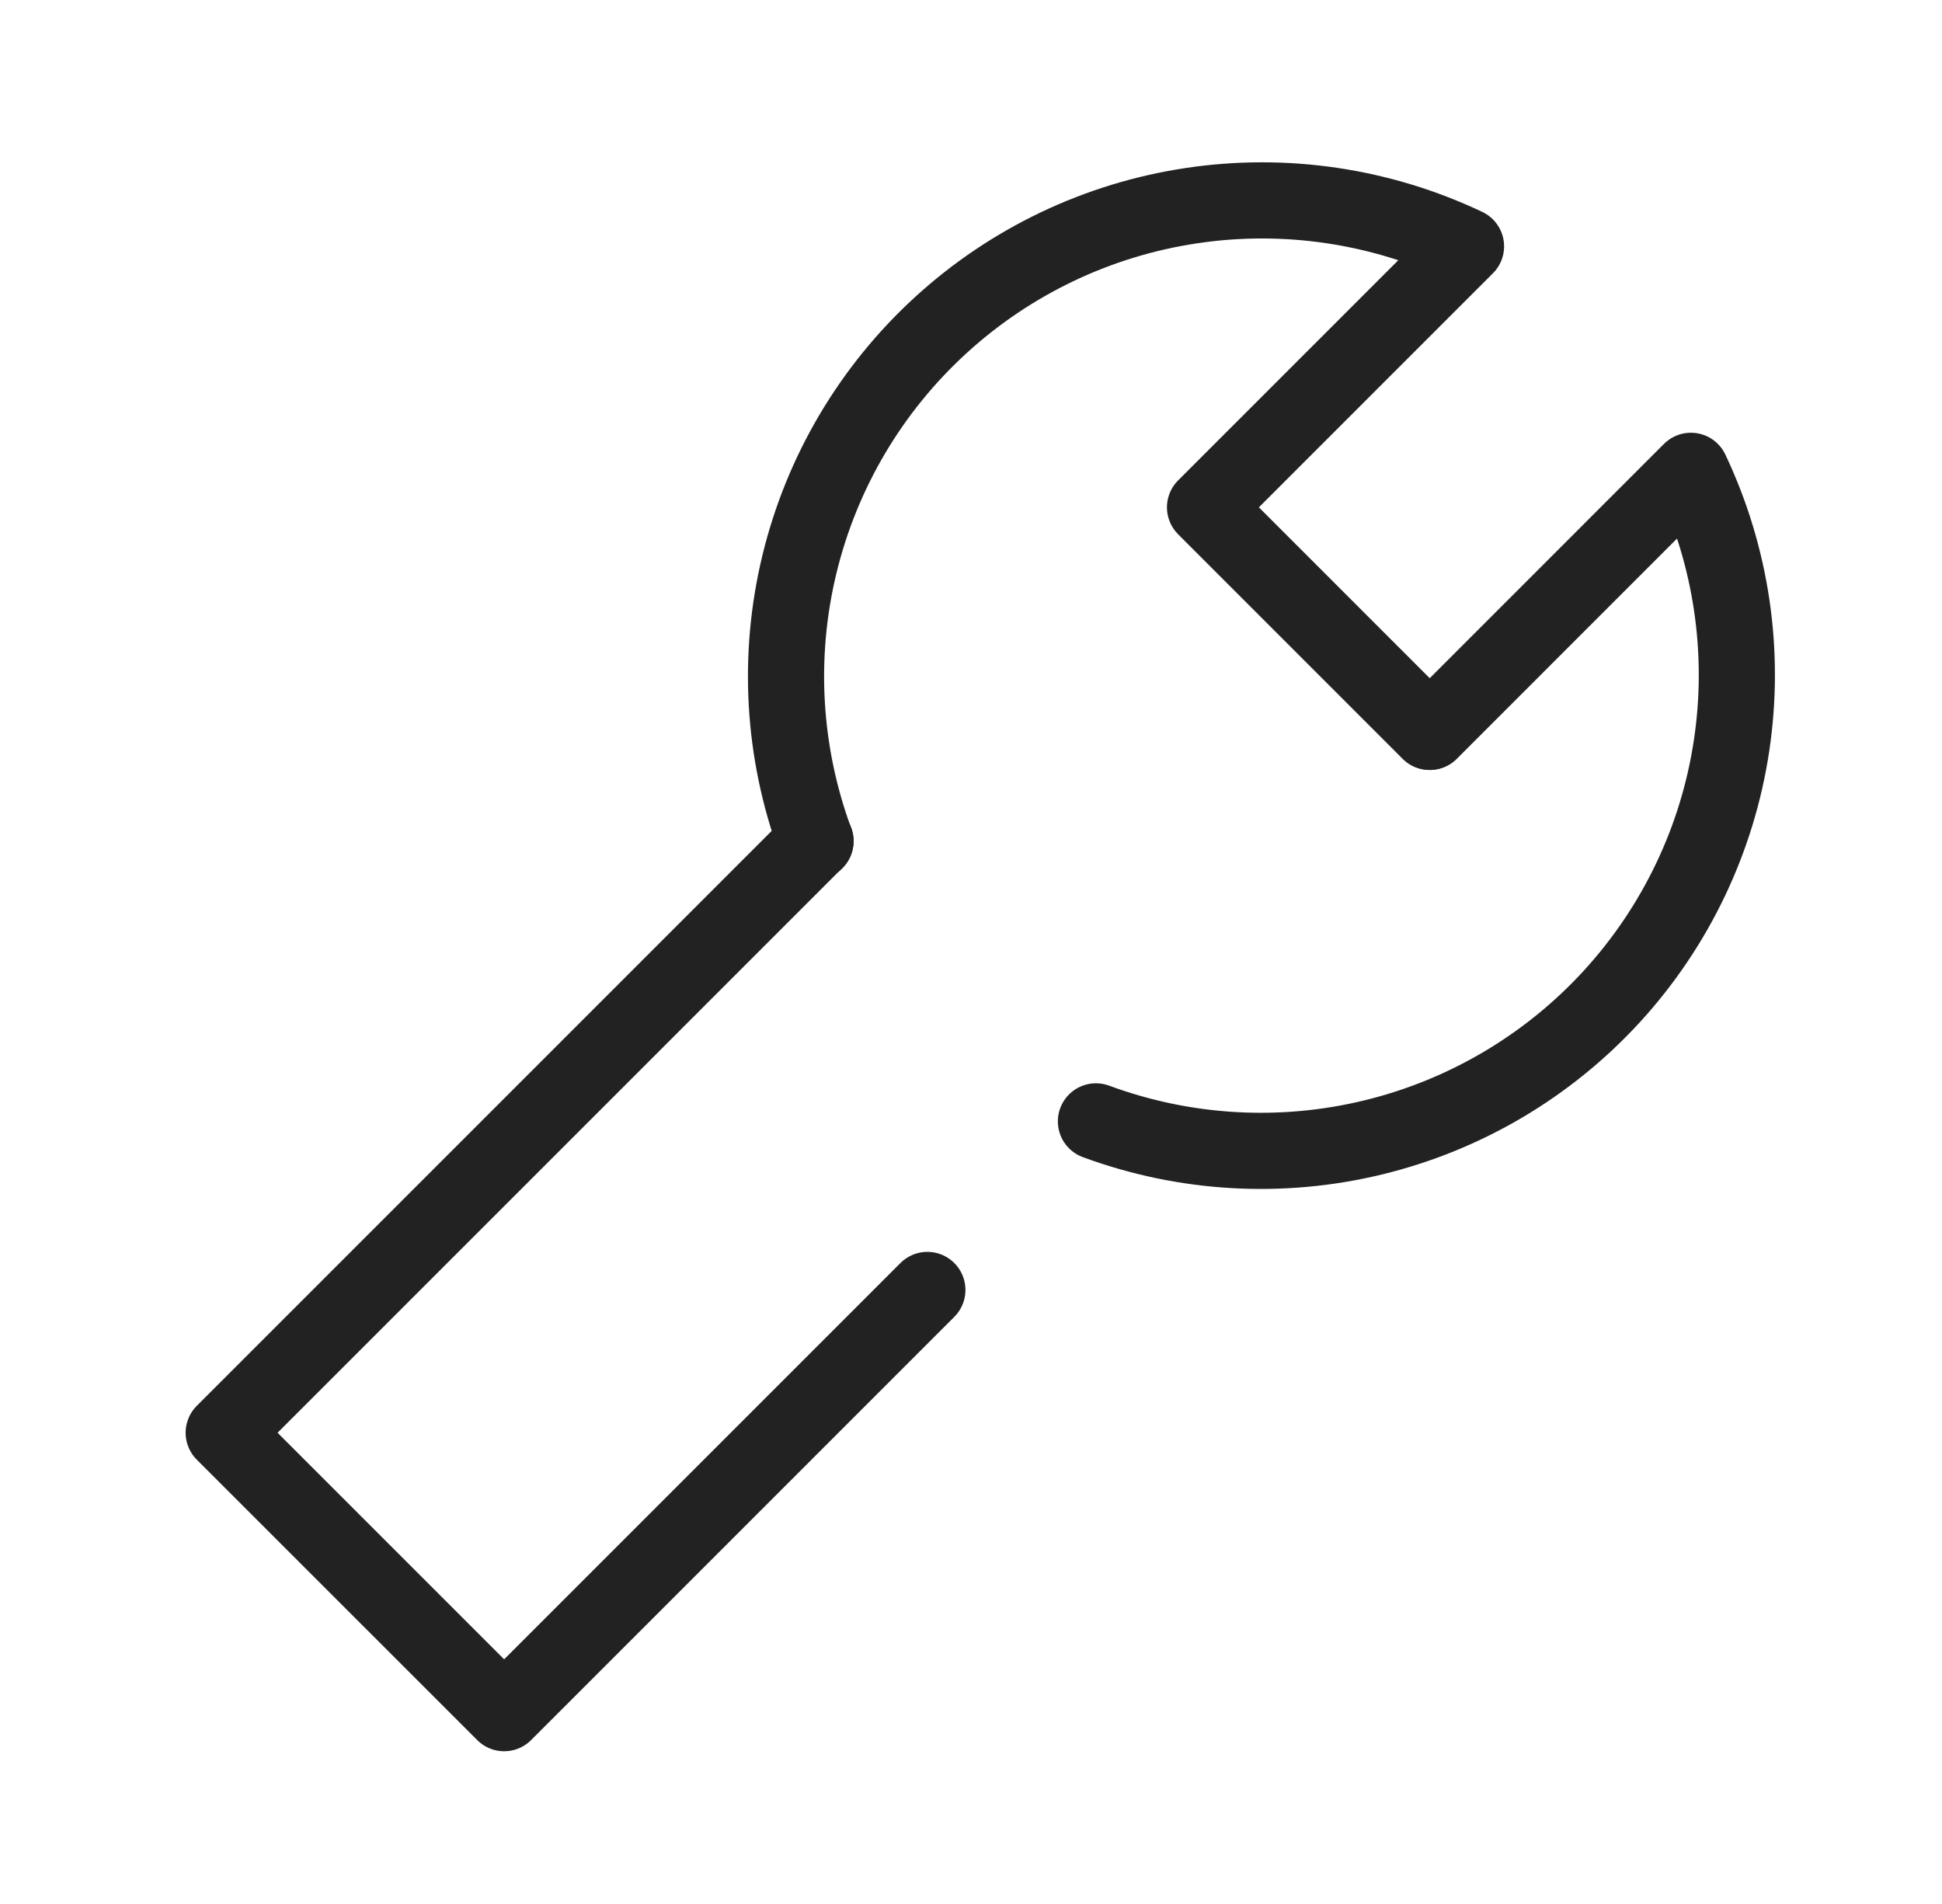
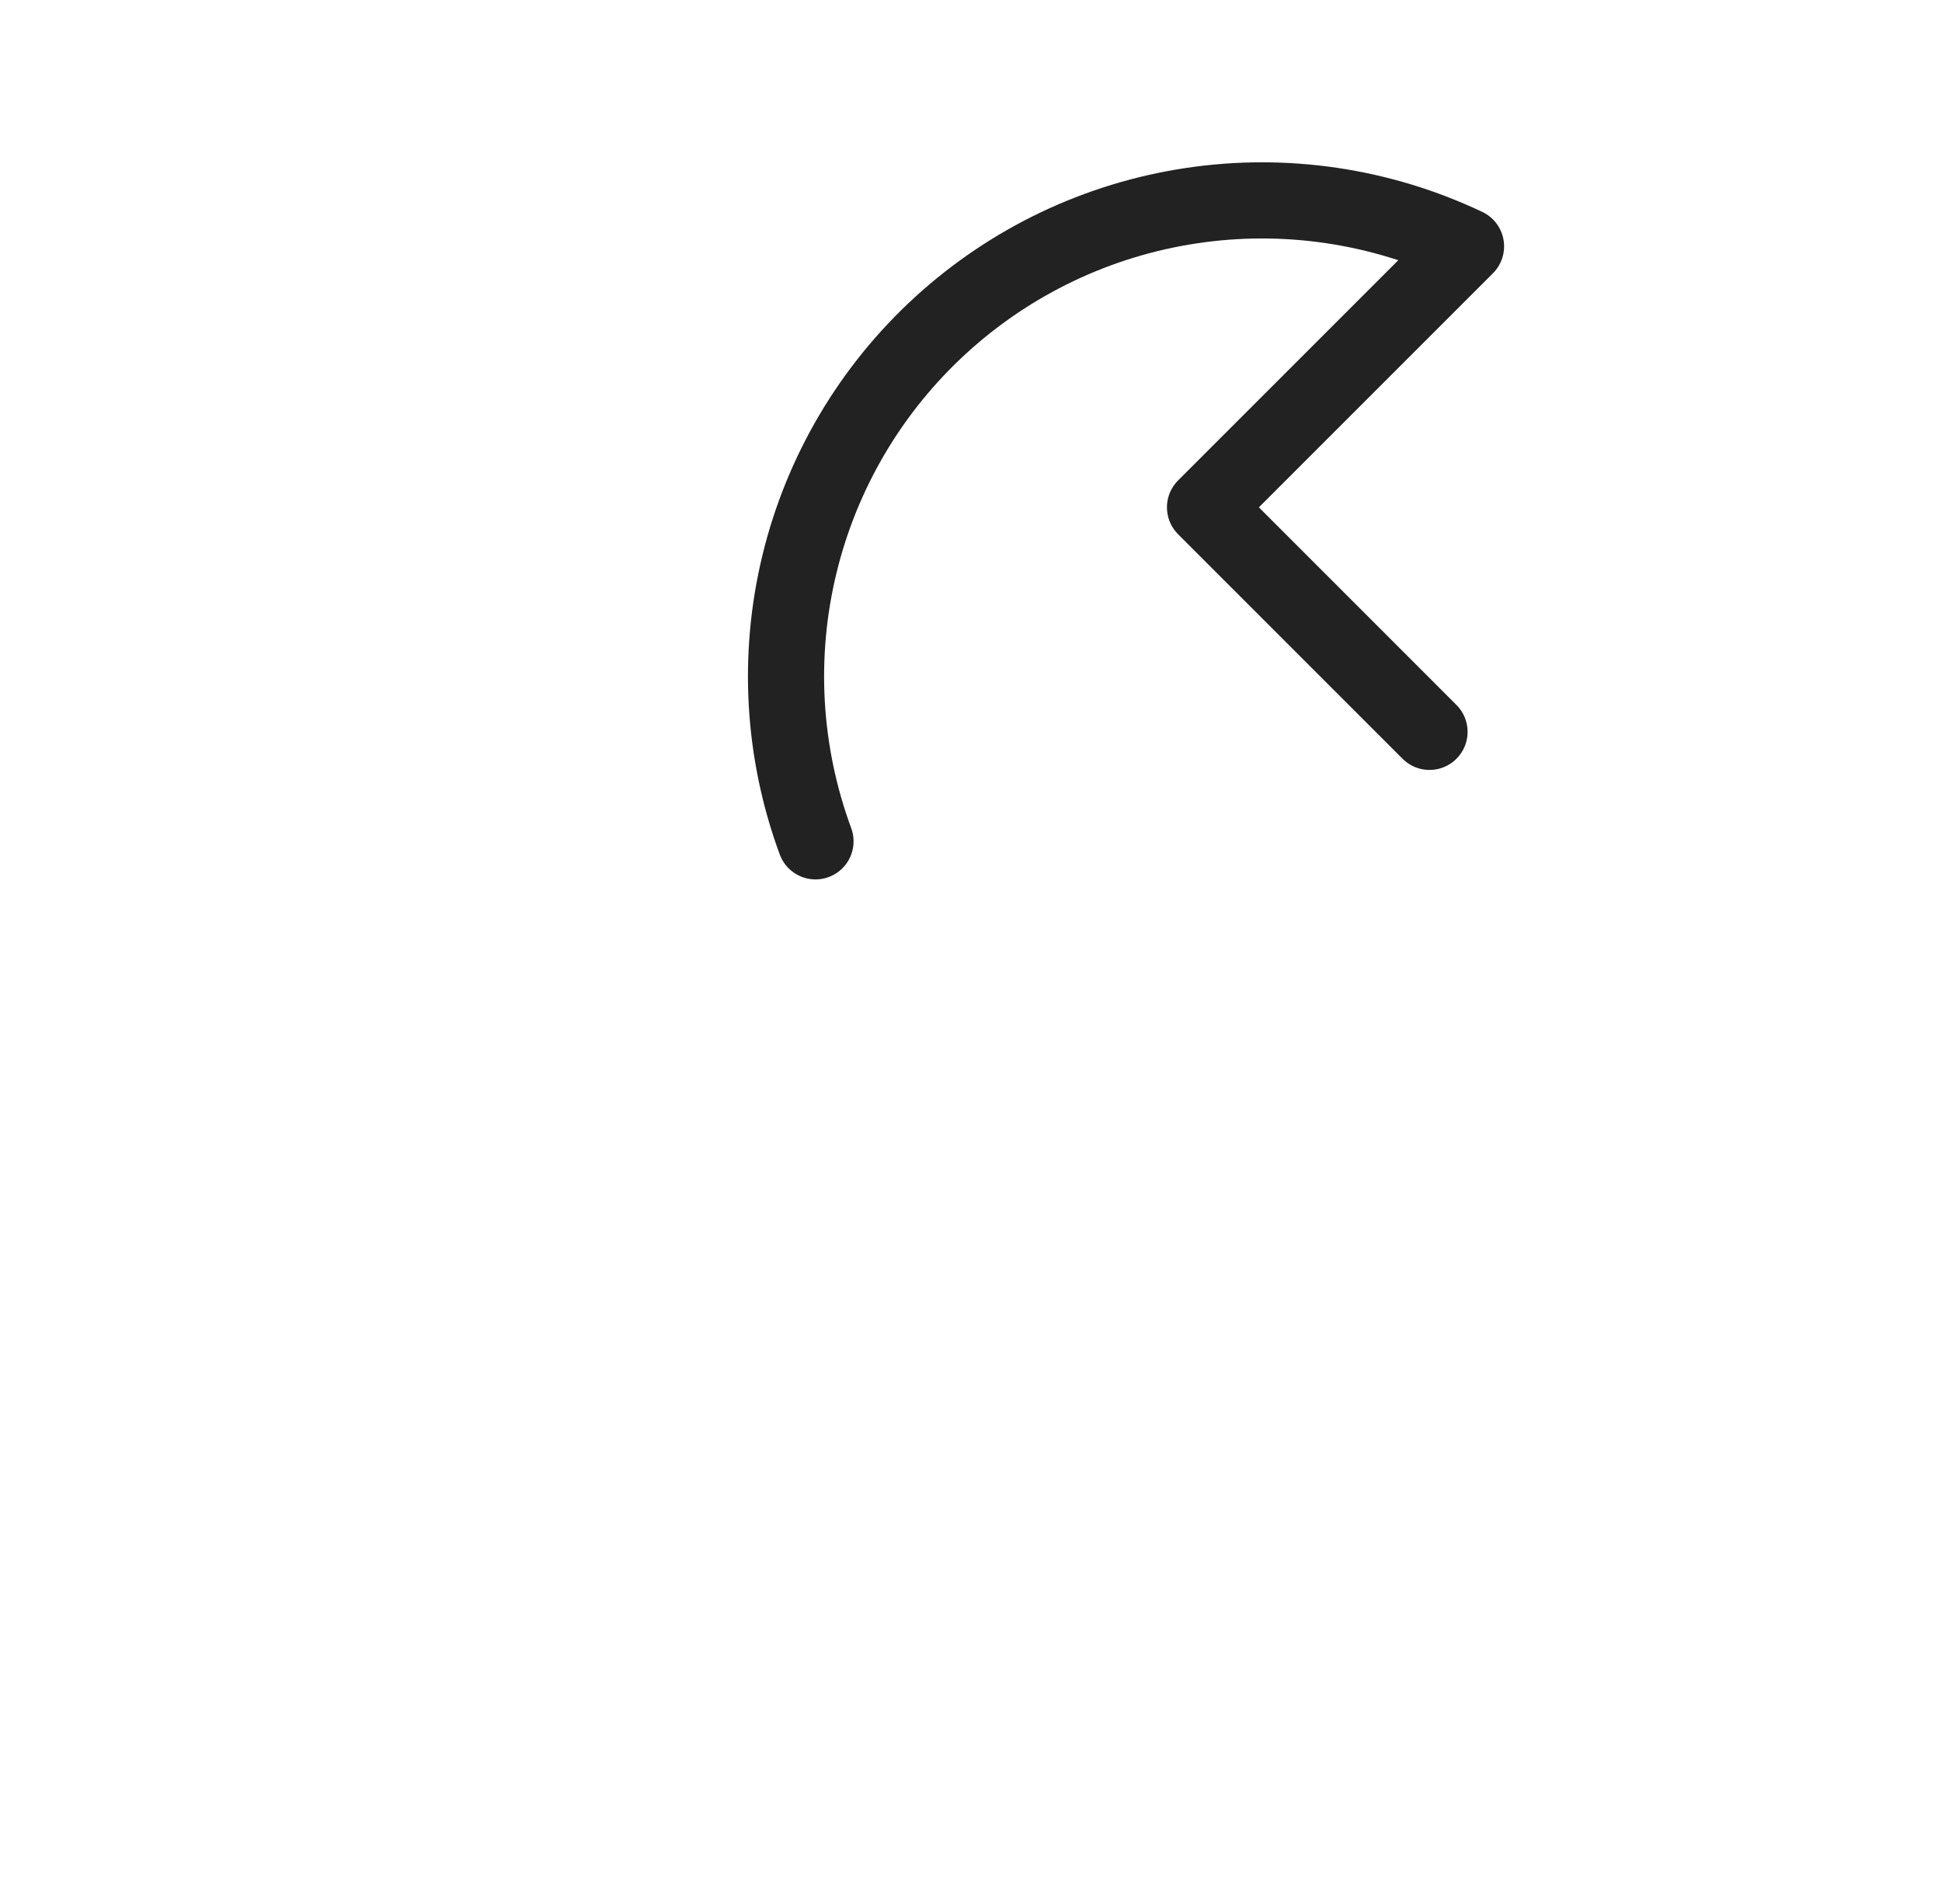
<svg xmlns="http://www.w3.org/2000/svg" width="51" height="50" viewBox="0 0 51 50" fill="none">
  <g clip-path="url(#clip0_128_1411)">
    <path d="M37.541 19.219L31.646 13.323L38.5 6.469C36.255 5.404 33.744 5.032 31.287 5.401C28.83 5.769 26.539 6.862 24.706 8.538C22.872 10.215 21.58 12.4 20.995 14.815C20.409 17.229 20.556 19.763 21.416 22.094" stroke="#222222" stroke-width="2" stroke-linecap="round" stroke-linejoin="round" />
-     <path d="M28.781 29.448C31.112 30.309 33.646 30.456 36.06 29.87C38.475 29.284 40.66 27.992 42.337 26.159C44.013 24.325 45.106 22.034 45.474 19.577C45.843 17.12 45.471 14.609 44.406 12.364L37.552 19.219" stroke="#222222" stroke-width="2" stroke-linecap="round" stroke-linejoin="round" />
-     <path d="M21.417 22.083L5.875 37.625L13.24 44.989L24.354 33.875" stroke="#222222" stroke-width="2" stroke-linecap="round" stroke-linejoin="round" />
  </g>
  <defs>
    <clipPath id="clip0_128_1411">
      <rect width="50" height="50" fill="white" transform="translate(0.5)" />
    </clipPath>
  </defs>
</svg>